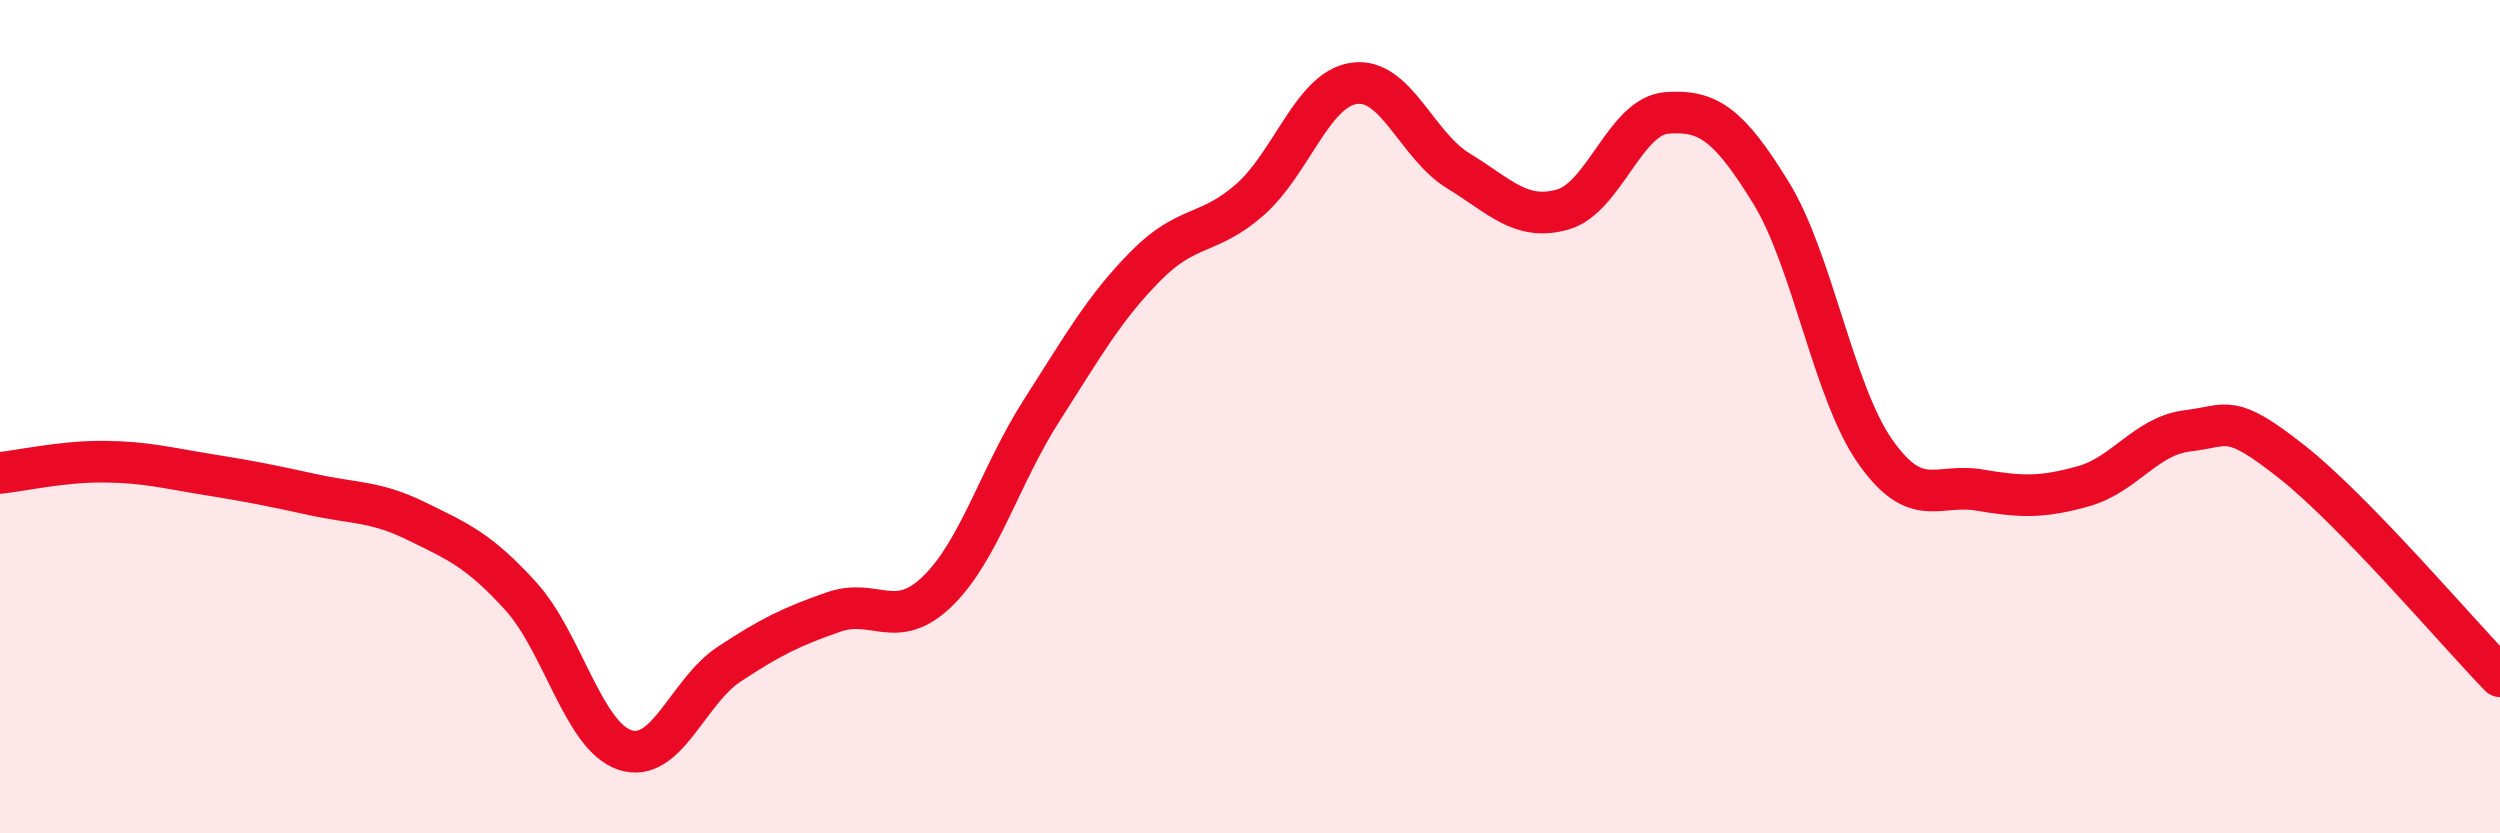
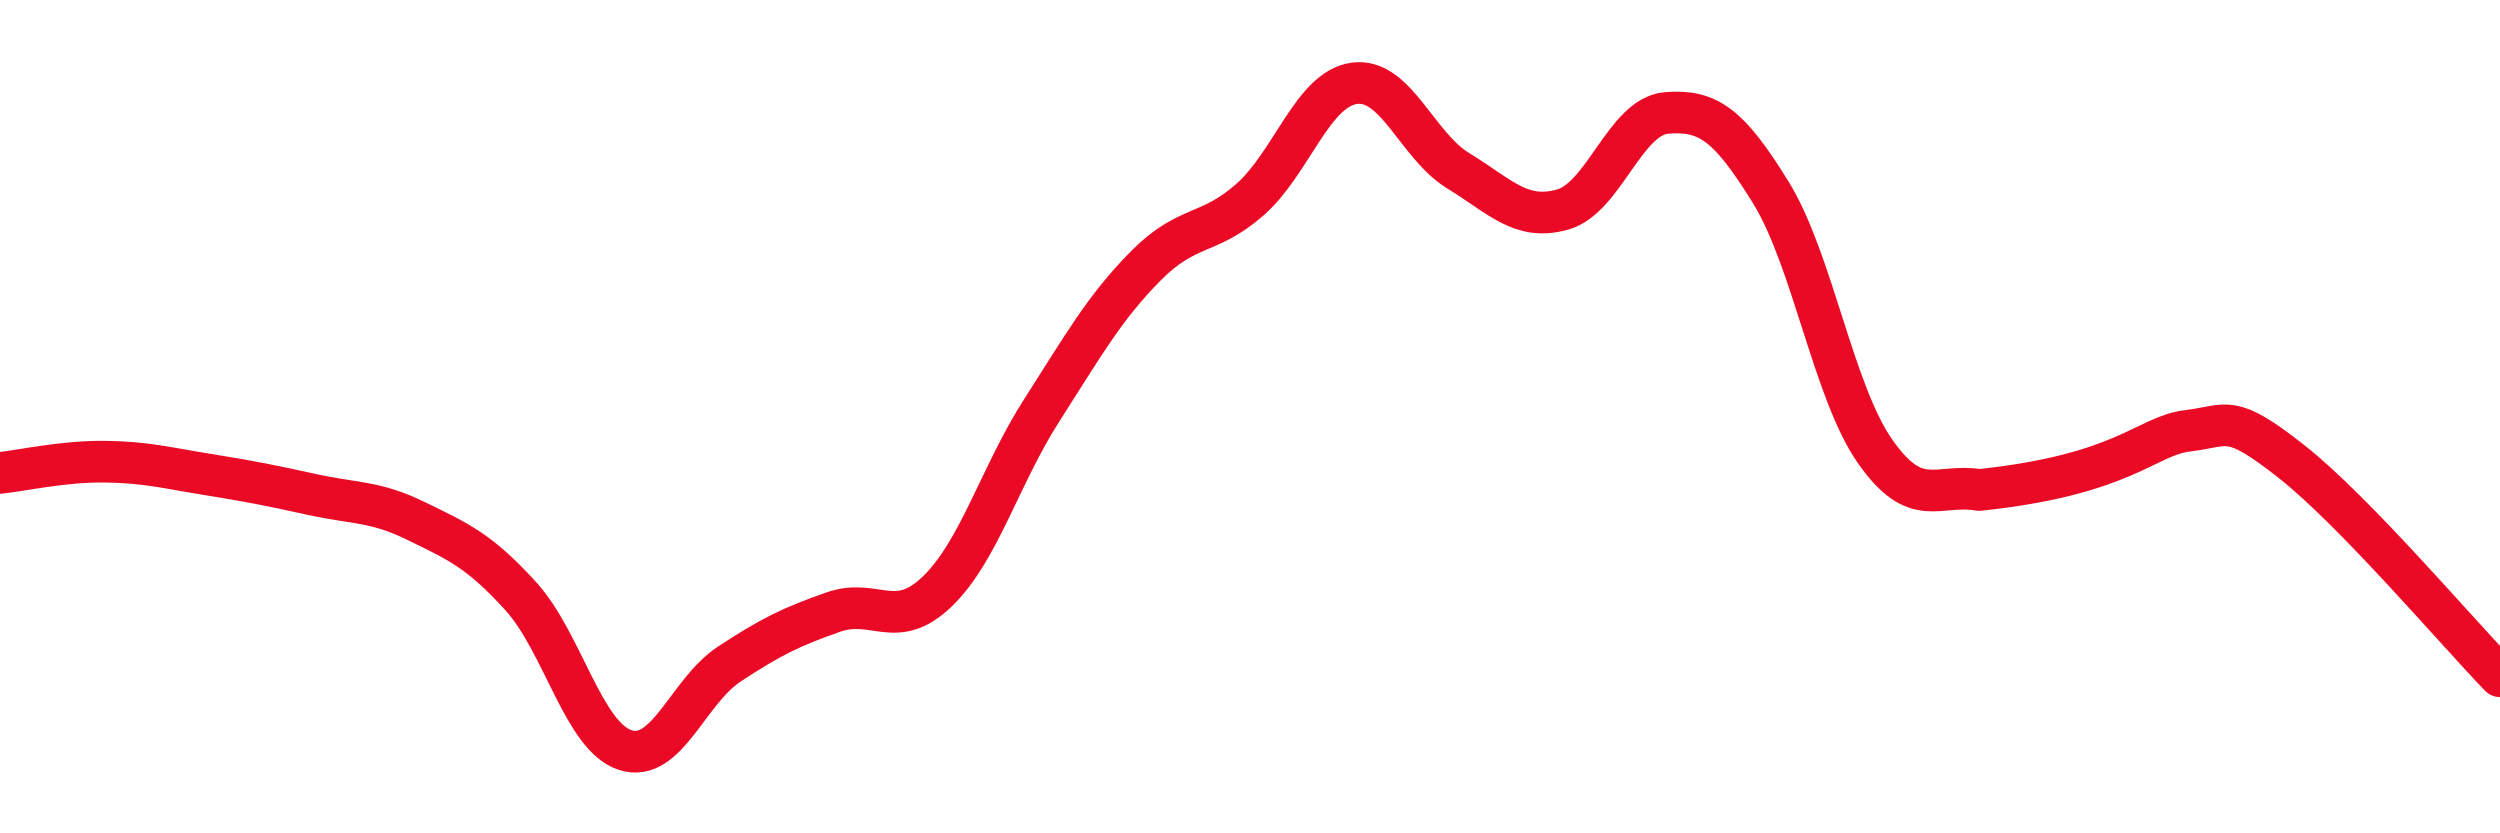
<svg xmlns="http://www.w3.org/2000/svg" width="60" height="20" viewBox="0 0 60 20">
-   <path d="M 0,11.35 C 0.5,11.3 1.5,11.07 2.5,11.08 C 3.5,11.09 4,11.23 5,11.39 C 6,11.55 6.5,11.65 7.5,11.87 C 8.5,12.09 9,12.02 10,12.51 C 11,13 11.5,13.21 12.5,14.31 C 13.5,15.41 14,17.67 15,18 C 16,18.33 16.5,16.6 17.5,15.94 C 18.5,15.28 19,15.04 20,14.69 C 21,14.34 21.5,15.16 22.5,14.19 C 23.5,13.22 24,11.41 25,9.85 C 26,8.29 26.5,7.39 27.5,6.38 C 28.5,5.37 29,5.67 30,4.79 C 31,3.91 31.5,2.14 32.5,2 C 33.5,1.86 34,3.49 35,4.1 C 36,4.71 36.5,5.31 37.5,5.03 C 38.5,4.75 39,2.79 40,2.71 C 41,2.63 41.5,3 42.5,4.62 C 43.5,6.24 44,9.4 45,10.83 C 46,12.26 46.5,11.59 47.5,11.76 C 48.5,11.93 49,11.95 50,11.67 C 51,11.39 51.5,10.46 52.5,10.34 C 53.5,10.22 53.5,9.9 55,11.08 C 56.5,12.26 59,15.2 60,16.23L60 20L0 20Z" fill="#EB0A25" opacity="0.1" stroke-linecap="round" stroke-linejoin="round" />
-   <path d="M 0,11.35 C 0.5,11.3 1.5,11.07 2.5,11.08 C 3.5,11.09 4,11.23 5,11.39 C 6,11.55 6.5,11.65 7.5,11.87 C 8.5,12.09 9,12.02 10,12.51 C 11,13 11.5,13.21 12.5,14.31 C 13.5,15.41 14,17.67 15,18 C 16,18.33 16.5,16.6 17.5,15.94 C 18.5,15.28 19,15.04 20,14.69 C 21,14.34 21.5,15.16 22.5,14.19 C 23.5,13.22 24,11.41 25,9.85 C 26,8.29 26.5,7.39 27.5,6.38 C 28.5,5.37 29,5.67 30,4.79 C 31,3.91 31.5,2.14 32.5,2 C 33.5,1.86 34,3.49 35,4.1 C 36,4.71 36.5,5.31 37.5,5.03 C 38.5,4.75 39,2.79 40,2.71 C 41,2.63 41.5,3 42.5,4.62 C 43.5,6.24 44,9.4 45,10.83 C 46,12.26 46.5,11.59 47.5,11.76 C 48.5,11.93 49,11.95 50,11.67 C 51,11.39 51.5,10.46 52.5,10.34 C 53.5,10.22 53.5,9.9 55,11.08 C 56.5,12.26 59,15.2 60,16.23" stroke="#EB0A25" stroke-width="1" fill="none" stroke-linecap="round" stroke-linejoin="round" />
+   <path d="M 0,11.35 C 0.5,11.3 1.5,11.07 2.5,11.08 C 3.5,11.09 4,11.23 5,11.39 C 6,11.55 6.5,11.65 7.5,11.87 C 8.5,12.09 9,12.02 10,12.51 C 11,13 11.5,13.21 12.5,14.31 C 13.5,15.41 14,17.67 15,18 C 16,18.33 16.5,16.6 17.5,15.94 C 18.5,15.28 19,15.04 20,14.69 C 21,14.34 21.5,15.16 22.5,14.19 C 23.5,13.22 24,11.41 25,9.85 C 26,8.29 26.5,7.39 27.5,6.38 C 28.5,5.37 29,5.67 30,4.79 C 31,3.91 31.5,2.14 32.5,2 C 33.5,1.86 34,3.49 35,4.1 C 36,4.71 36.5,5.31 37.5,5.03 C 38.5,4.75 39,2.79 40,2.71 C 41,2.63 41.5,3 42.5,4.62 C 43.5,6.24 44,9.4 45,10.83 C 46,12.26 46.5,11.59 47.5,11.76 C 51,11.39 51.5,10.46 52.5,10.34 C 53.5,10.22 53.5,9.9 55,11.08 C 56.5,12.26 59,15.2 60,16.23" stroke="#EB0A25" stroke-width="1" fill="none" stroke-linecap="round" stroke-linejoin="round" />
</svg>